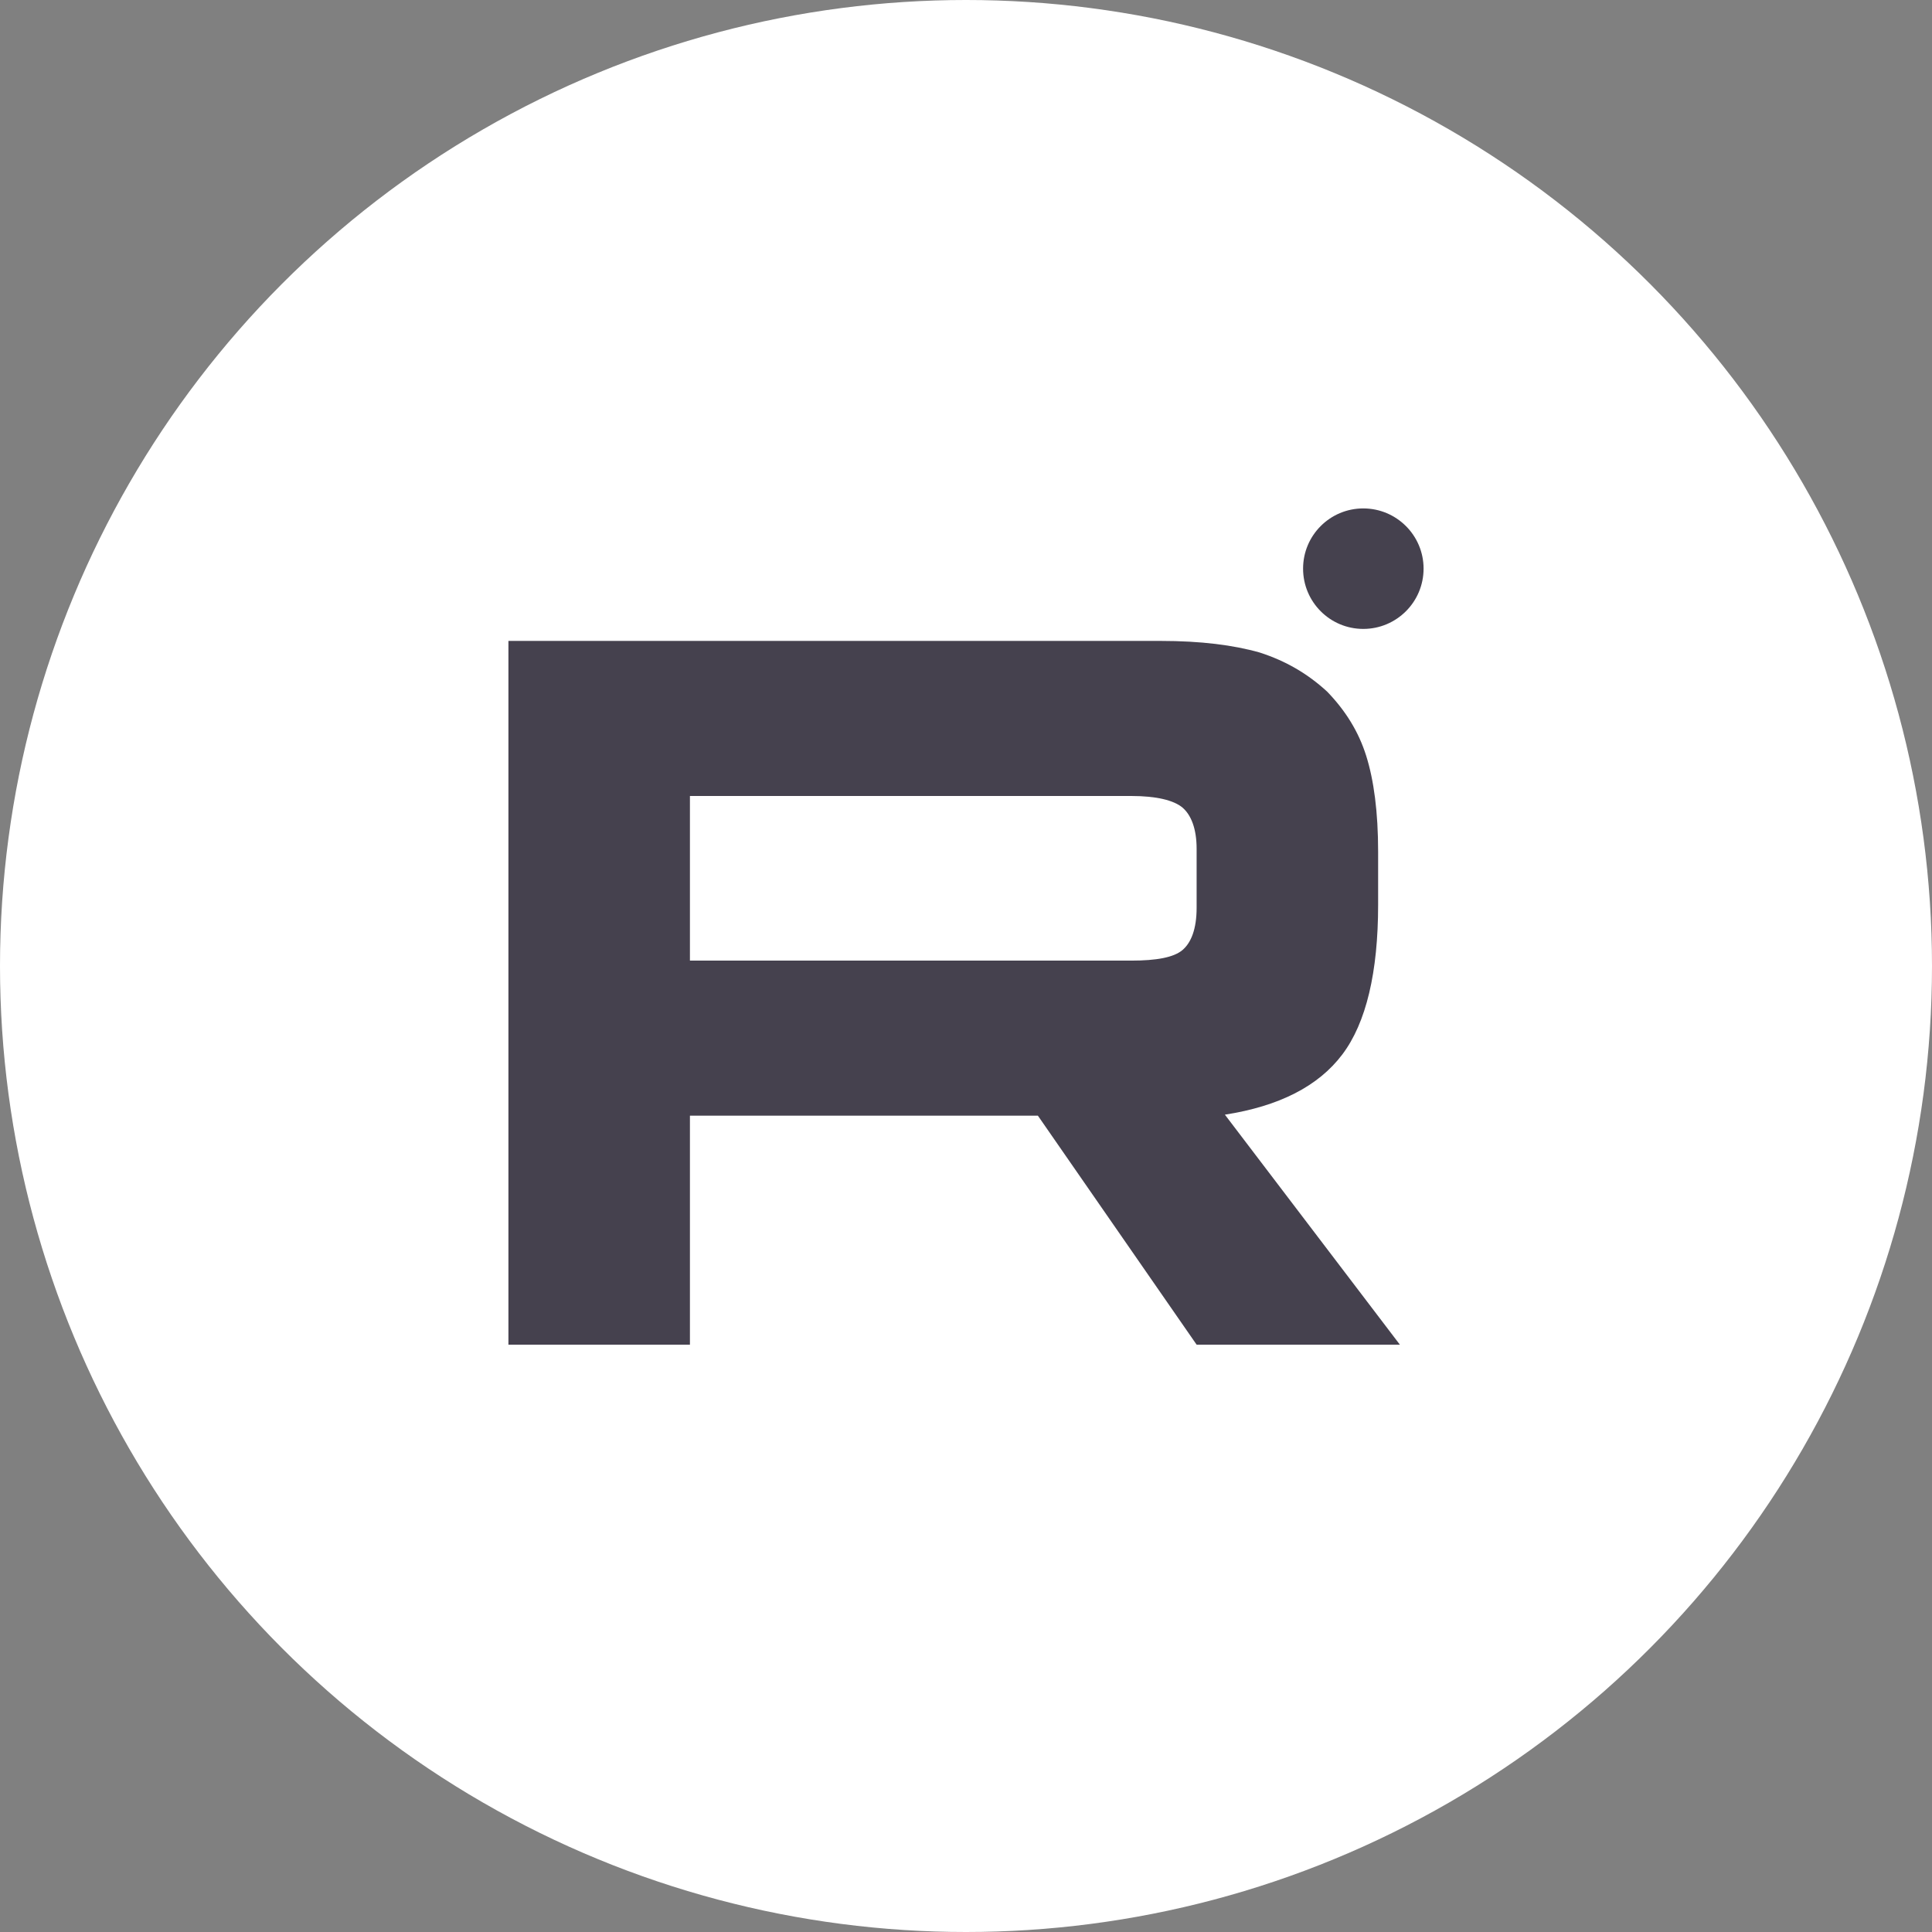
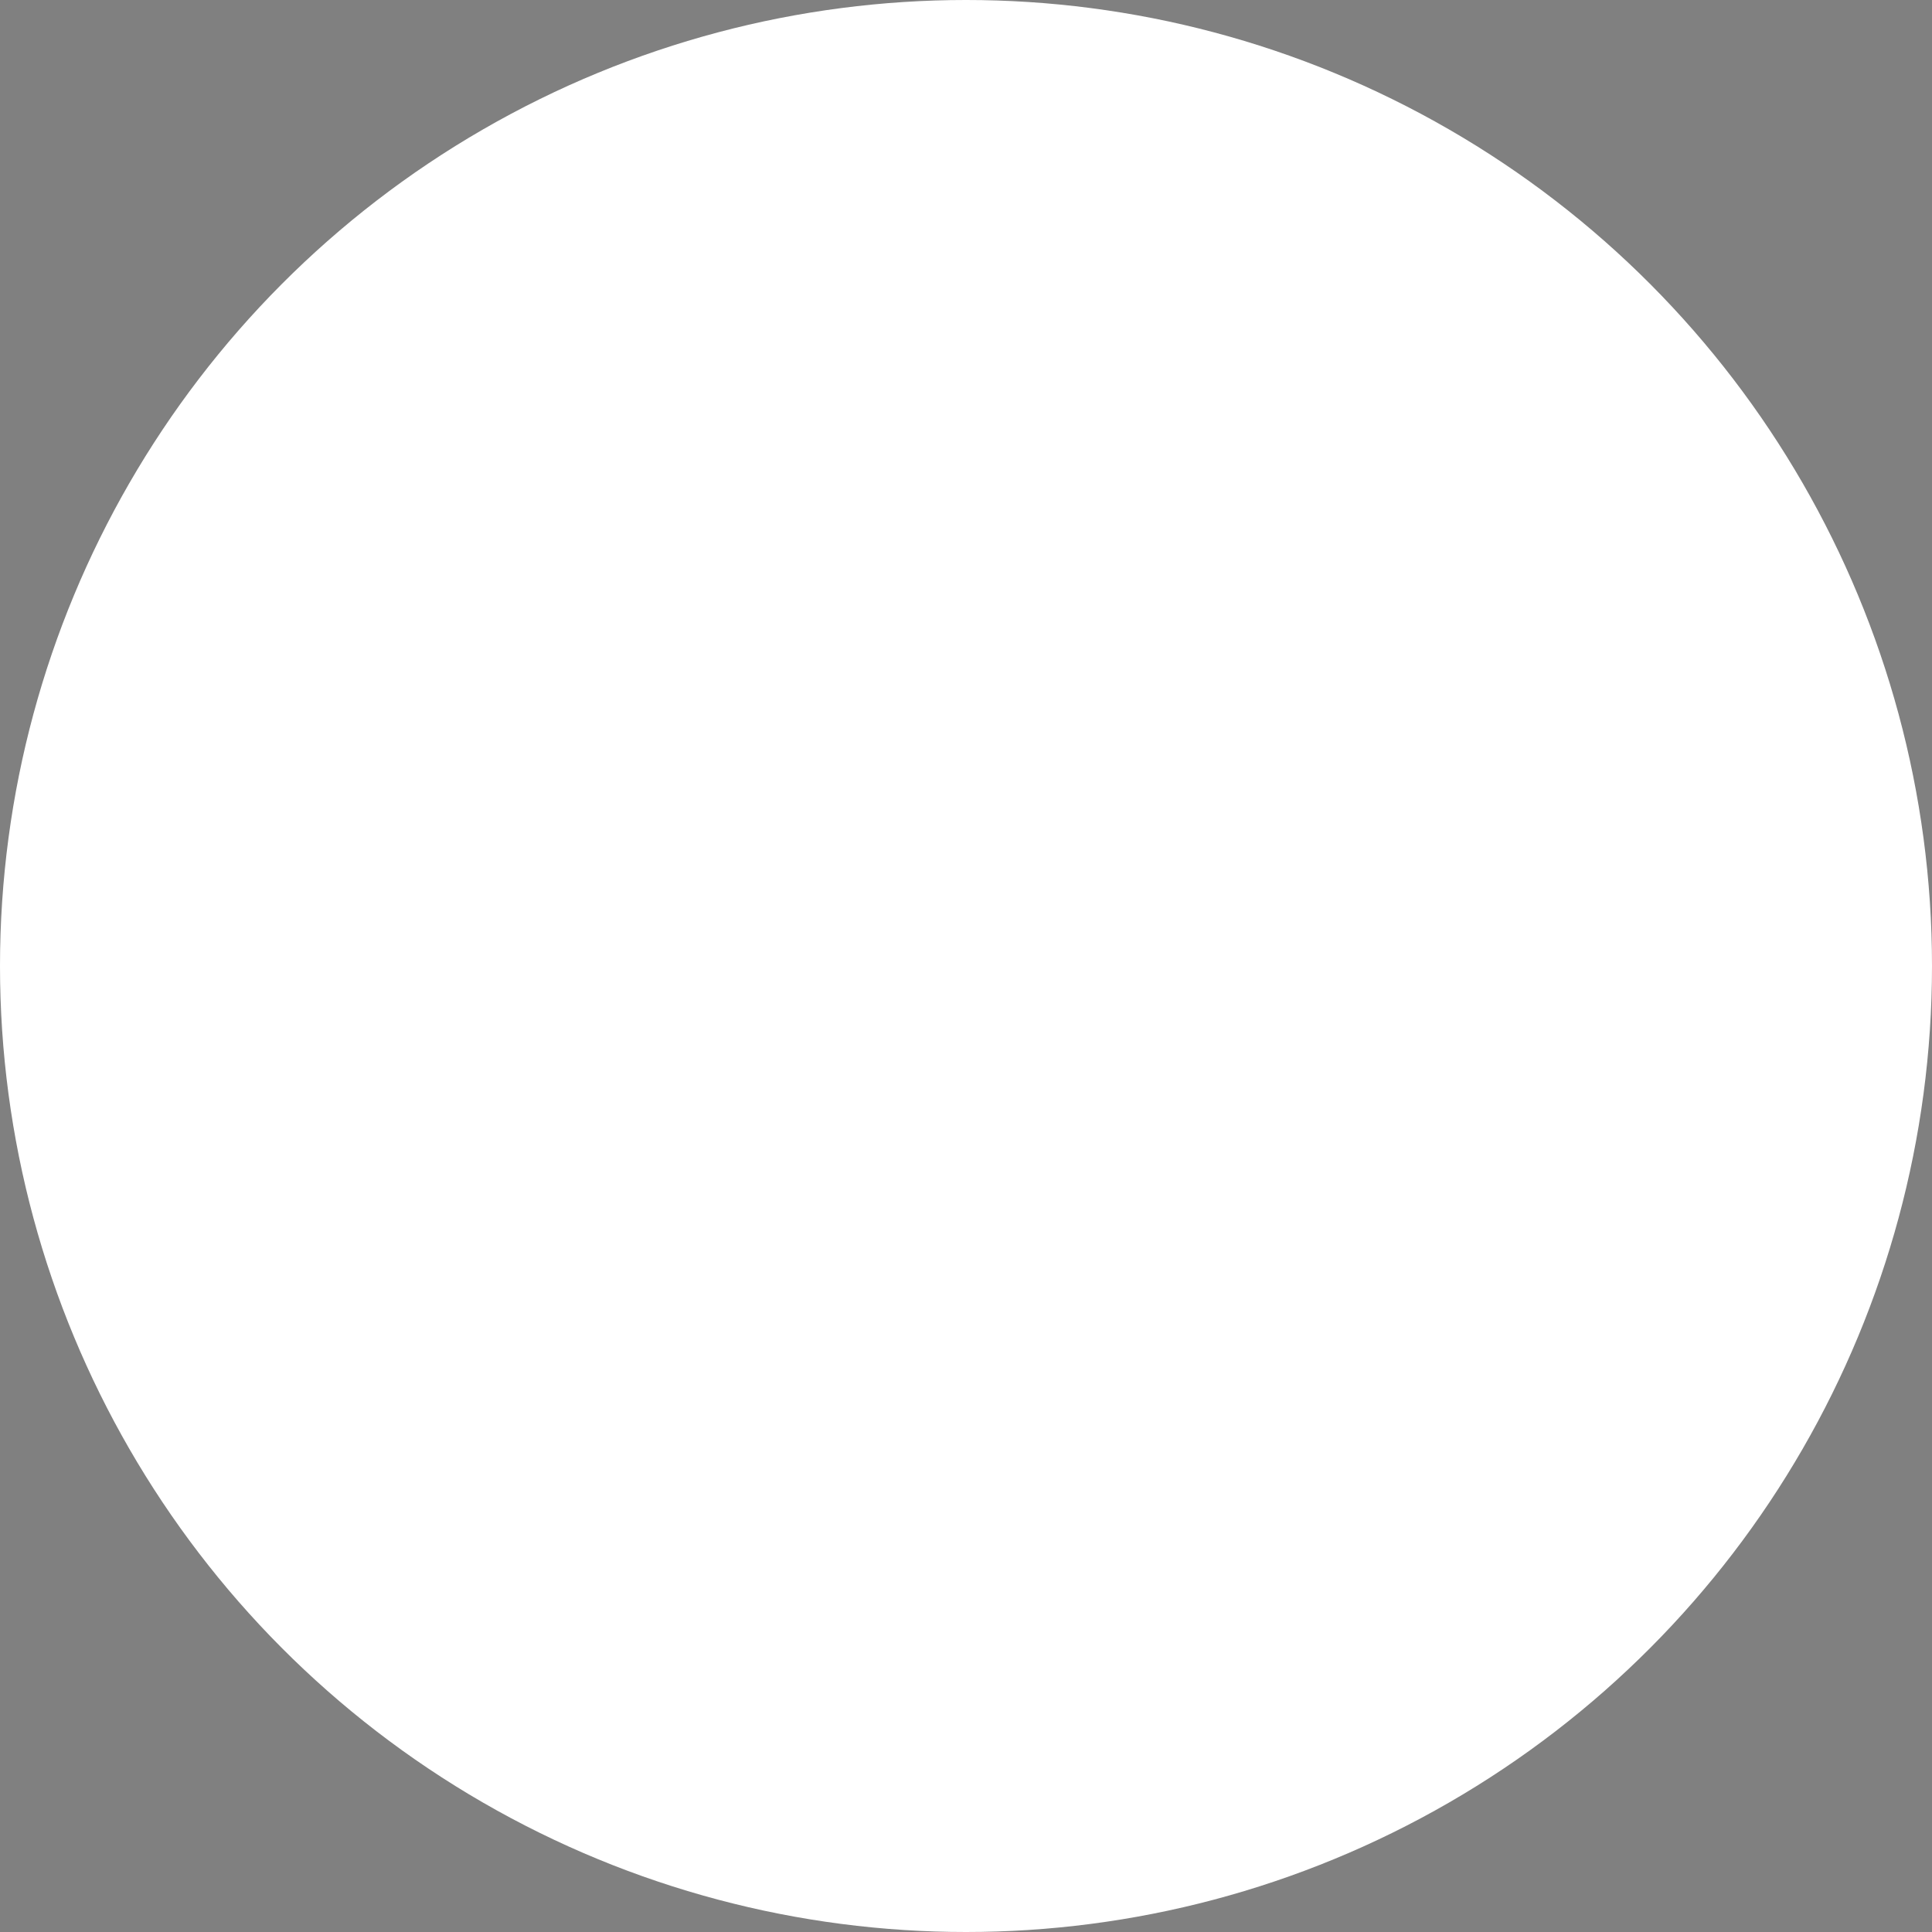
<svg xmlns="http://www.w3.org/2000/svg" width="19" height="19" viewBox="0 0 19 19" fill="none">
  <rect x="0" y="0" width="19" height="19" fill="#808080" stroke="none" />
  <circle cx="9.5" cy="9.5" r="9.5" fill="white" />
-   <path d="M11.415 6.303H5V13.224H6.785V10.972H10.207L11.768 13.224H13.767L12.046 10.962C12.58 10.879 12.965 10.682 13.2 10.371C13.436 10.059 13.553 9.561 13.553 8.897V8.378C13.553 7.984 13.511 7.673 13.436 7.434C13.361 7.195 13.232 6.988 13.051 6.801C12.858 6.624 12.645 6.5 12.388 6.417C12.131 6.344 11.81 6.303 11.415 6.303ZM11.126 9.447H6.785V7.828H11.126C11.372 7.828 11.543 7.87 11.629 7.942C11.714 8.015 11.768 8.15 11.768 8.347V8.928C11.768 9.136 11.714 9.271 11.629 9.343C11.543 9.416 11.372 9.447 11.126 9.447V9.447Z" fill="#45414E" />
-   <path d="M13.407 6.185C13.734 6.185 14 5.92 14 5.592C14 5.265 13.734 5 13.407 5C13.08 5 12.815 5.265 12.815 5.592C12.815 5.92 13.08 6.185 13.407 6.185Z" fill="#45414E" />
</svg>